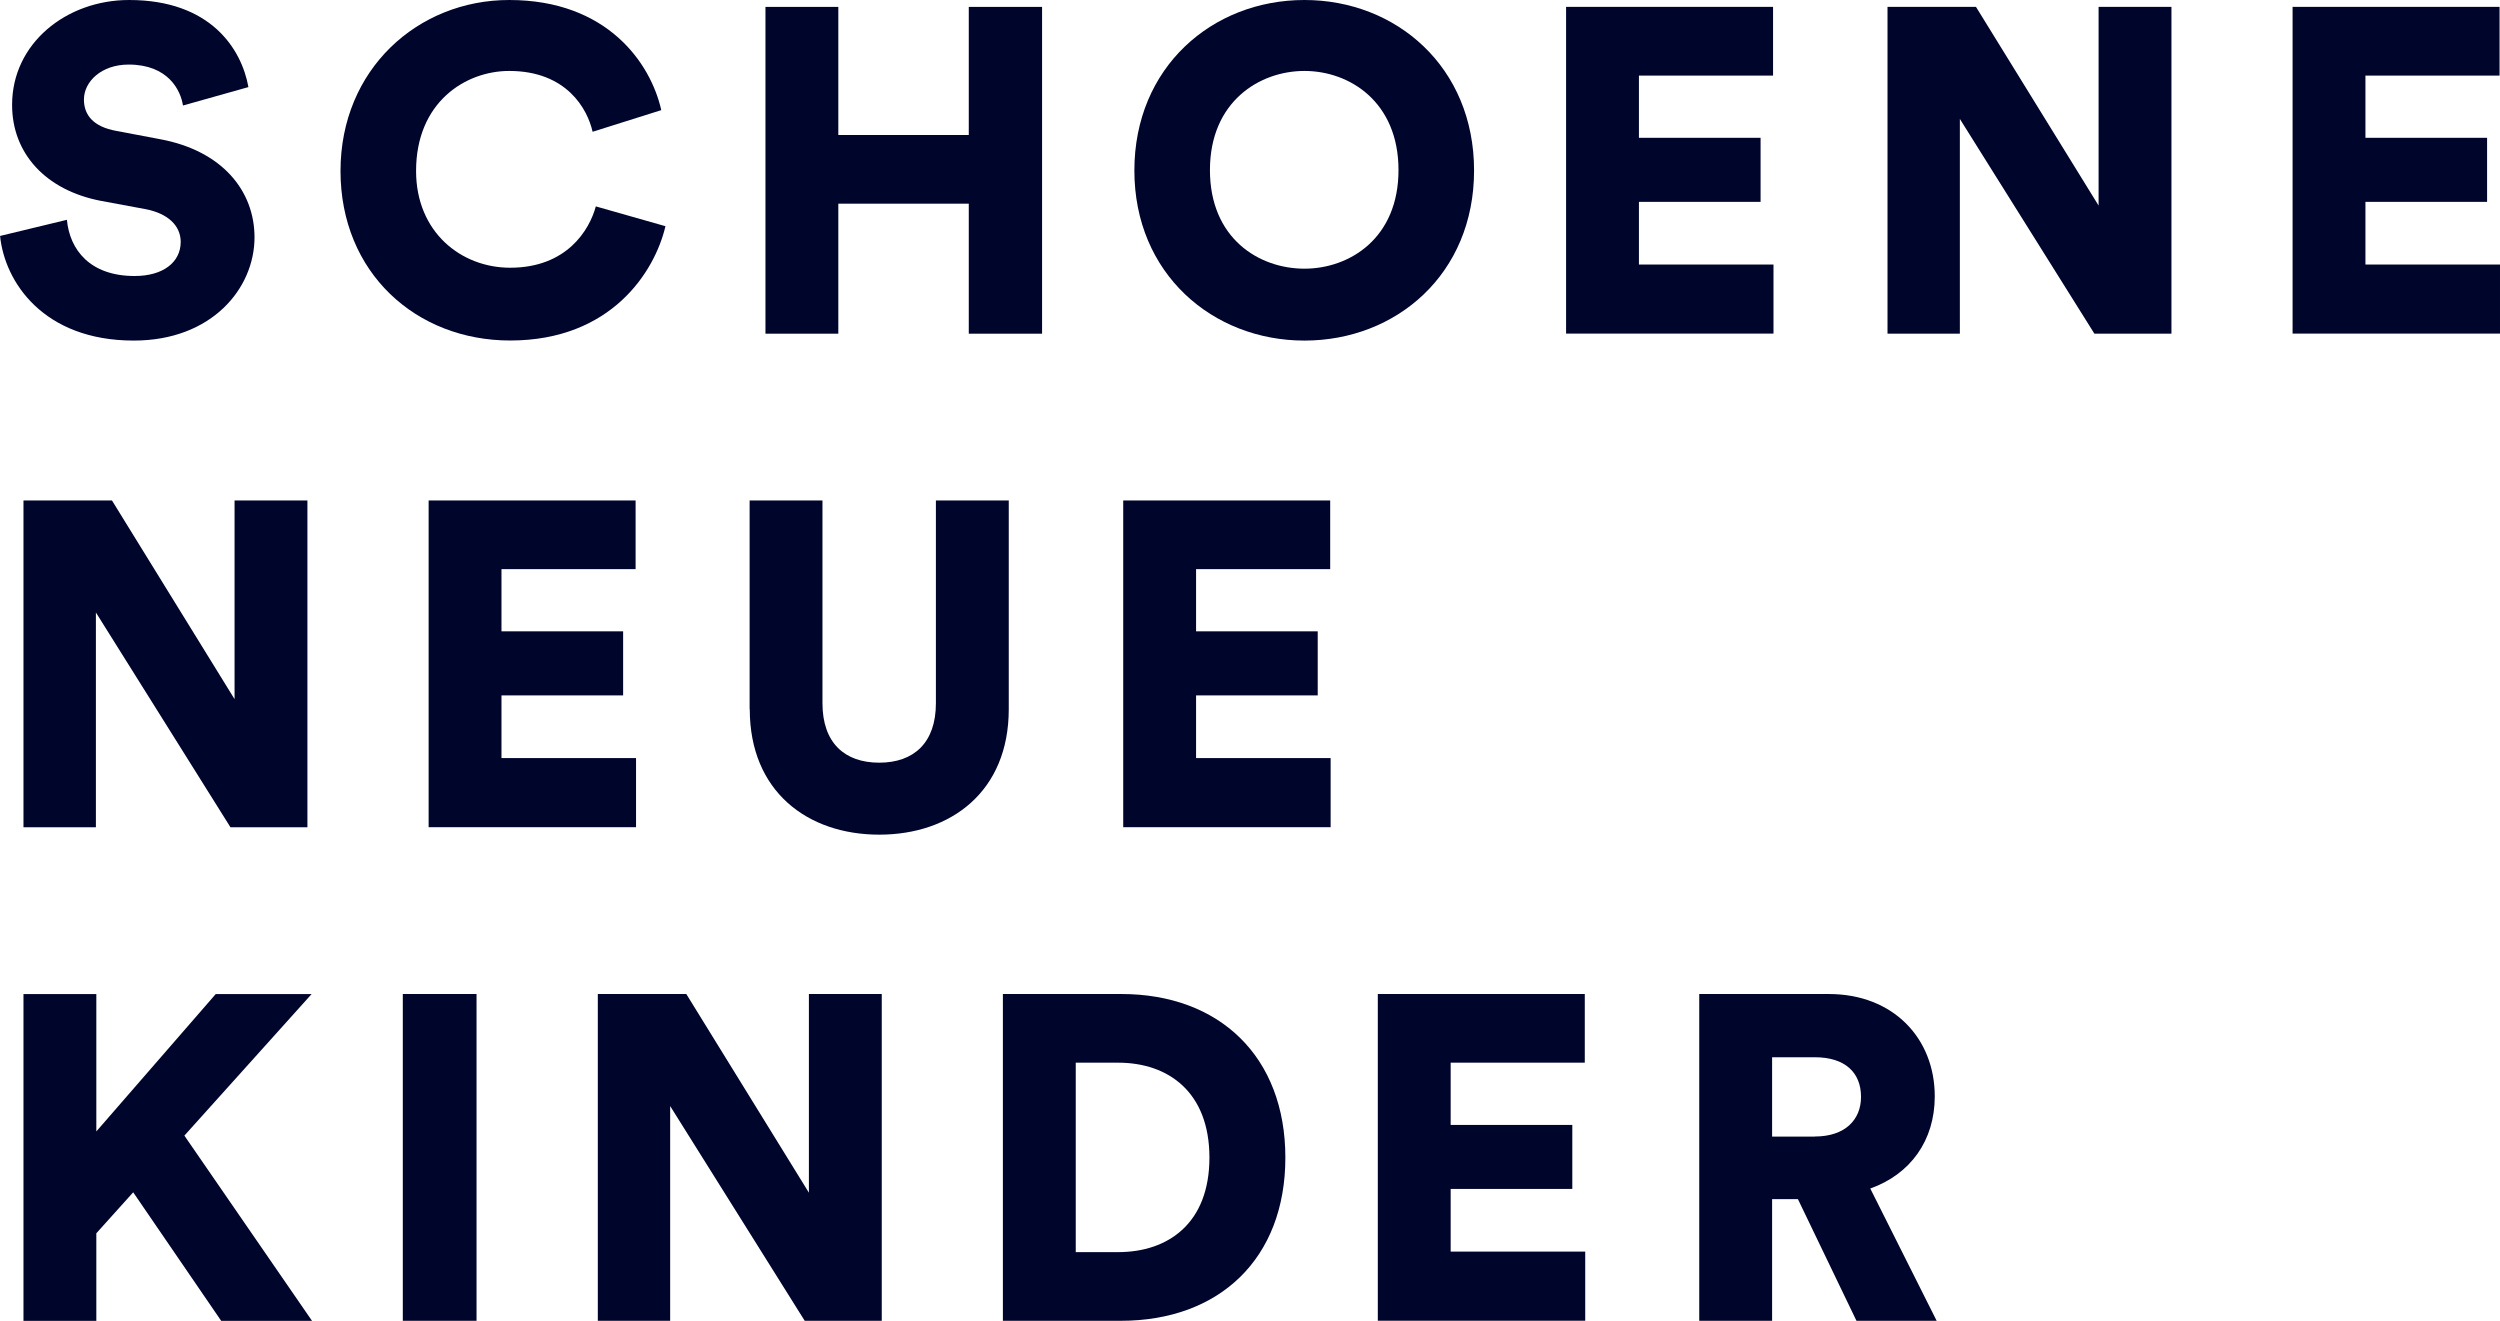
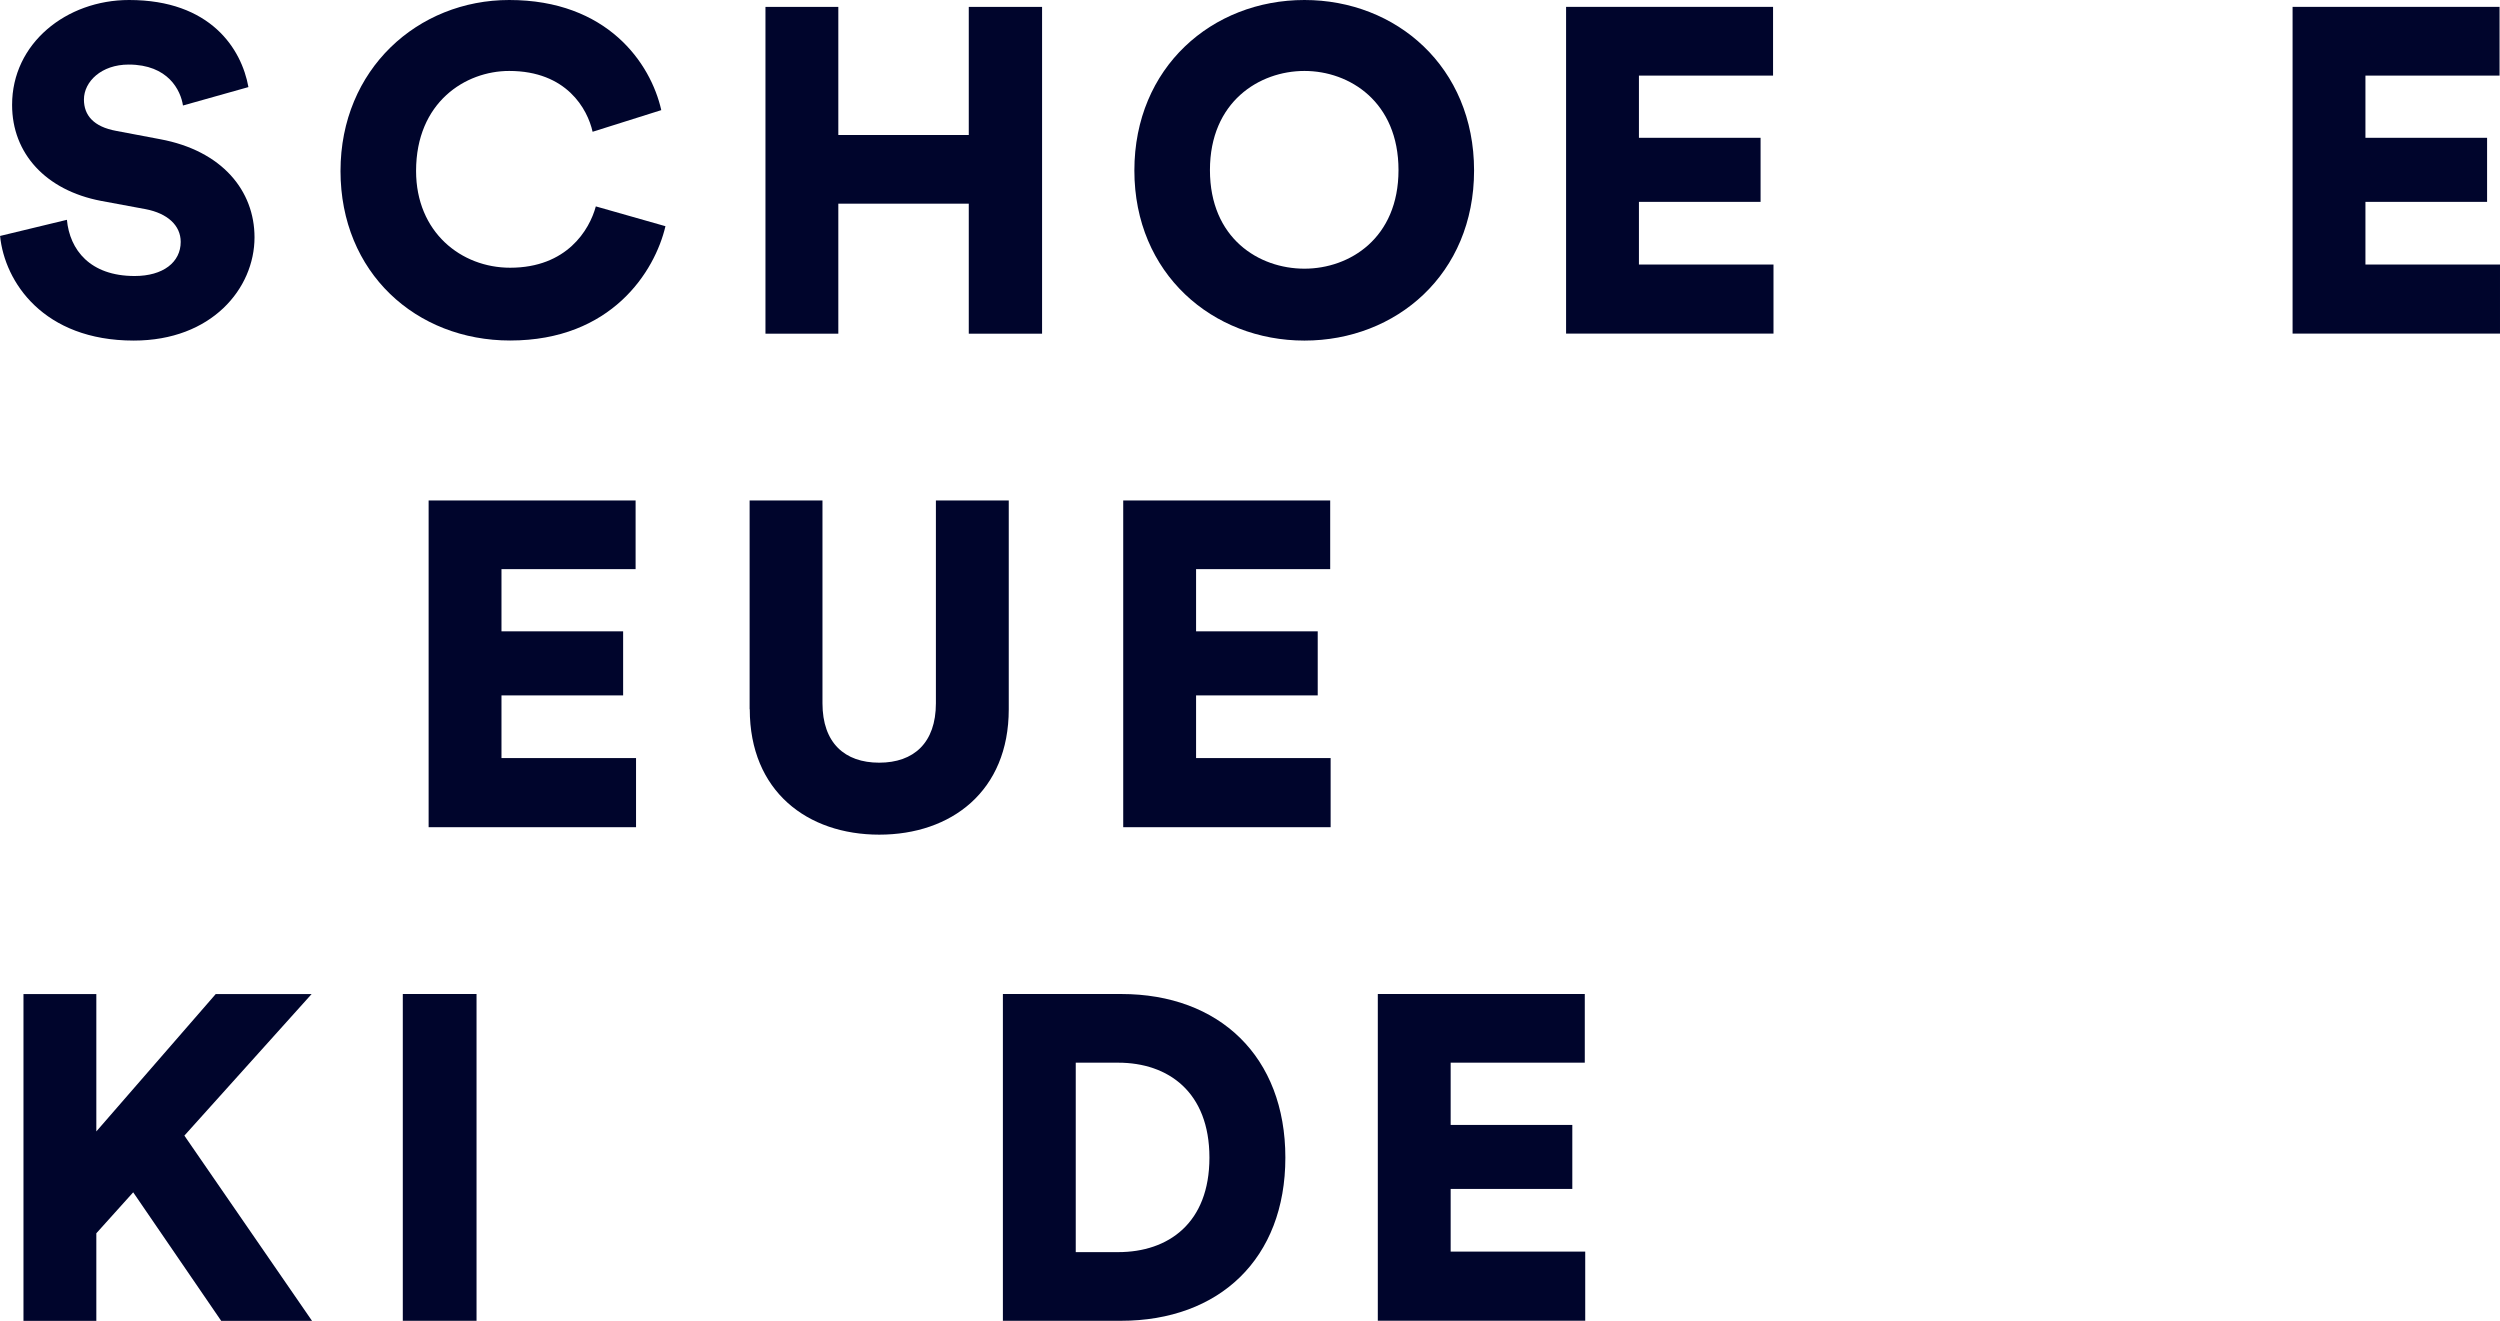
<svg xmlns="http://www.w3.org/2000/svg" id="Ebene_2" viewBox="0 0 340.74 180.02">
  <defs>
    <style>.cls-1{fill:#00052c;}</style>
  </defs>
  <g id="Ebene_1-2">
    <g>
      <path class="cls-1" d="m24.94,14.39c-.31-2.07-2.01-5.59-7.41-5.59-3.71,0-6.09,2.32-6.09,4.77,0,2.14,1.32,3.71,4.4,4.27l5.97,1.13c8.48,1.57,12.88,7.04,12.88,13.38,0,6.97-5.84,14.07-16.46,14.07-12.31,0-17.59-7.98-18.22-14.26l9.11-2.2c.38,4.08,3.14,7.66,9.23,7.66,3.89,0,6.28-1.88,6.28-4.65,0-2.26-1.82-3.89-4.77-4.46l-6.09-1.13c-7.54-1.44-12.12-6.47-12.12-13.07C1.63,5.91,9.05,0,17.59,0c11.12,0,15.33,6.66,16.27,11.87l-8.92,2.51Z" />
      <path class="cls-1" d="m46.41,23.31c0-13.88,10.55-23.31,22.99-23.31,13.38,0,19.29,8.61,20.73,15.01l-9.36,2.95c-.69-3.08-3.52-8.29-11.37-8.29-5.97,0-12.69,4.27-12.69,13.63,0,8.36,6.16,13.19,12.82,13.19,7.73,0,10.81-5.15,11.68-8.36l9.49,2.7c-1.44,6.16-7.35,15.58-21.17,15.58-12.82,0-23.12-9.24-23.12-23.12Z" />
      <path class="cls-1" d="m132.04,45.48v-17.72h-17.78v17.72h-9.93V.94h9.93v17.46h17.78V.94h9.99v44.54h-9.99Z" />
      <path class="cls-1" d="m177.79,0c12.5,0,23.12,9.11,23.12,23.24s-10.62,23.18-23.12,23.18-23.18-9.11-23.18-23.18S165.22,0,177.79,0Zm0,36.62c6.16,0,12.82-4.15,12.82-13.44s-6.66-13.51-12.82-13.51-12.88,4.21-12.88,13.51,6.66,13.44,12.88,13.44Z" />
      <path class="cls-1" d="m213.45,45.48V.94h28.21v9.36h-18.28v8.48h16.58v8.73h-16.58v8.54h18.34v9.42h-28.27Z" />
-       <path class="cls-1" d="m285.46,45.48l-18.34-29.27v29.27h-9.86V.94h12.06l16.71,27.08V.94h9.93v44.54h-10.49Z" />
      <path class="cls-1" d="m312.47,45.48V.94h28.21v9.36h-18.28v8.48h16.58v8.73h-16.58v8.54h18.34v9.42h-28.27Z" />
-       <path class="cls-1" d="m31.41,112.75l-18.34-29.27v29.27H3.2v-44.54h12.06l16.71,27.08v-27.08h9.93v44.54h-10.49Z" />
      <path class="cls-1" d="m58.42,112.75v-44.54h28.21v9.36h-18.28v8.48h16.58v8.73h-16.58v8.54h18.34v9.42h-28.27Z" />
      <path class="cls-1" d="m102.17,96.67v-28.46h9.93v27.64c0,5.4,3.02,8.1,7.73,8.1s7.73-2.7,7.73-8.1v-27.64h9.93v28.46c0,11.18-7.85,17.09-17.65,17.09s-17.65-5.91-17.65-17.09Z" />
      <path class="cls-1" d="m153.09,112.75v-44.54h28.21v9.36h-18.28v8.48h16.58v8.73h-16.58v8.54h18.34v9.42h-28.27Z" />
      <path class="cls-1" d="m18.16,162.5l-5.03,5.59v11.94H3.2v-44.54h9.93v18.72l16.27-18.72h13.07l-17.34,19.29,17.4,25.25h-12.38l-12-17.53Z" />
      <path class="cls-1" d="m54.9,180.02v-44.54h10.05v44.54h-10.05Z" />
-       <path class="cls-1" d="m109.68,180.02l-18.34-29.27v29.27h-9.86v-44.54h12.06l16.71,27.08v-27.08h9.93v44.54h-10.49Z" />
      <path class="cls-1" d="m136.69,180.02v-44.54h16.14c13.38,0,22.36,8.54,22.36,22.3s-8.98,22.24-22.43,22.24h-16.08Zm15.71-9.36c6.85,0,12.44-3.96,12.44-12.88s-5.59-12.94-12.44-12.94h-5.78v25.82h5.78Z" />
      <path class="cls-1" d="m187.79,180.02v-44.54h28.21v9.36h-18.28v8.48h16.58v8.73h-16.58v8.54h18.34v9.42h-28.27Z" />
-       <path class="cls-1" d="m245.05,163.44h-3.52v16.58h-9.93v-44.54h17.65c8.79,0,14.45,6.03,14.45,13.95,0,6.03-3.33,10.62-8.79,12.56l9.05,18.03h-10.93l-7.98-16.58Zm2.32-8.54c4.08,0,6.28-2.26,6.28-5.4,0-3.33-2.2-5.4-6.28-5.4h-5.84v10.81h5.84Z" />
    </g>
  </g>
</svg>